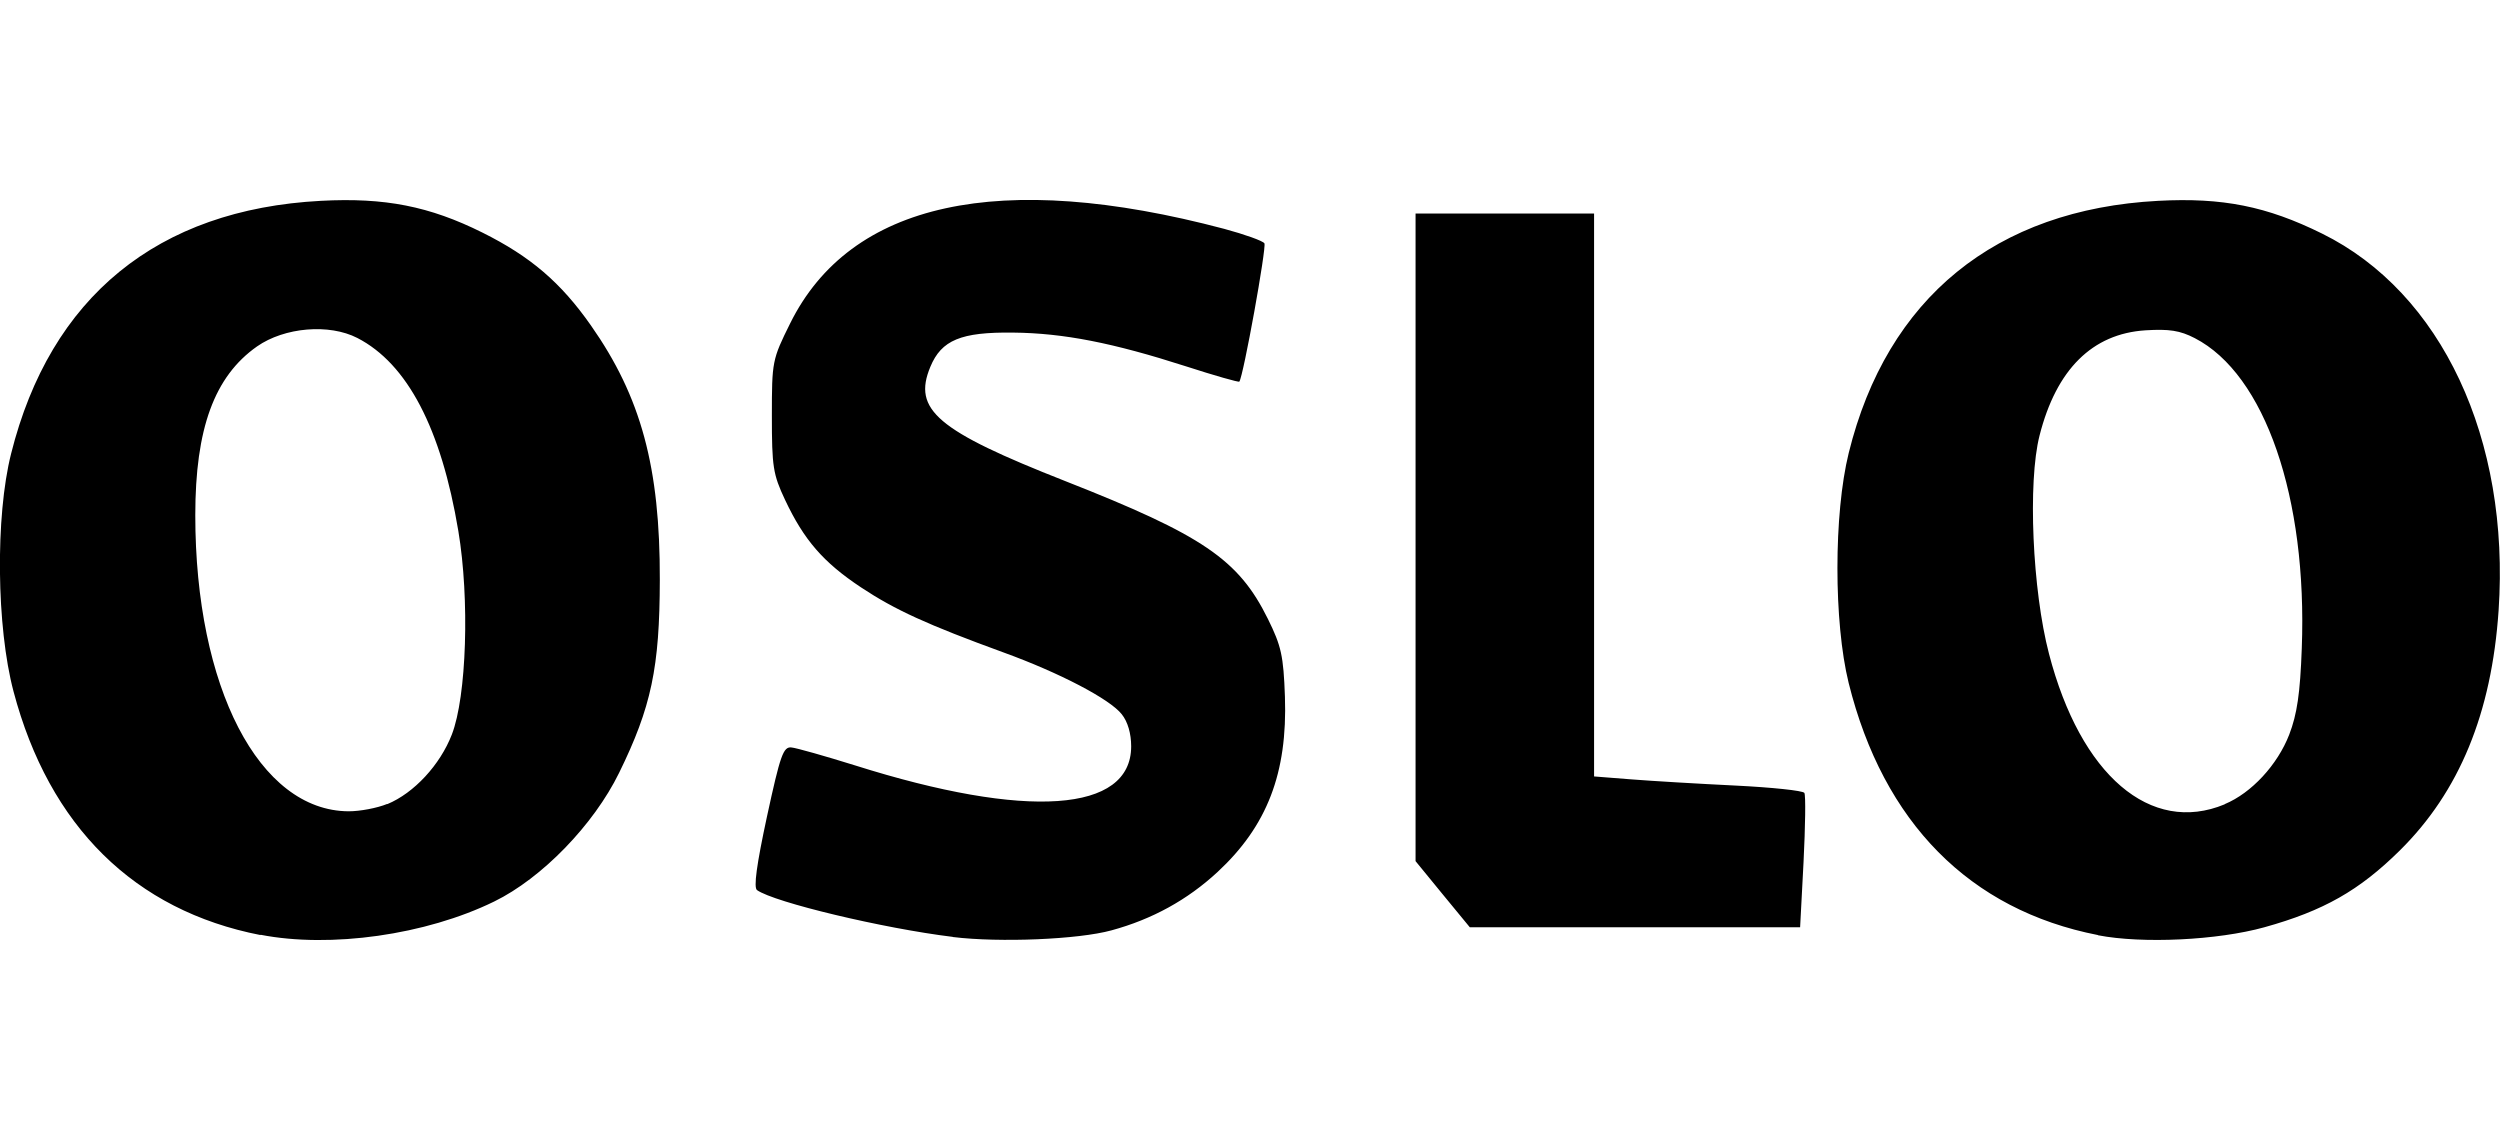
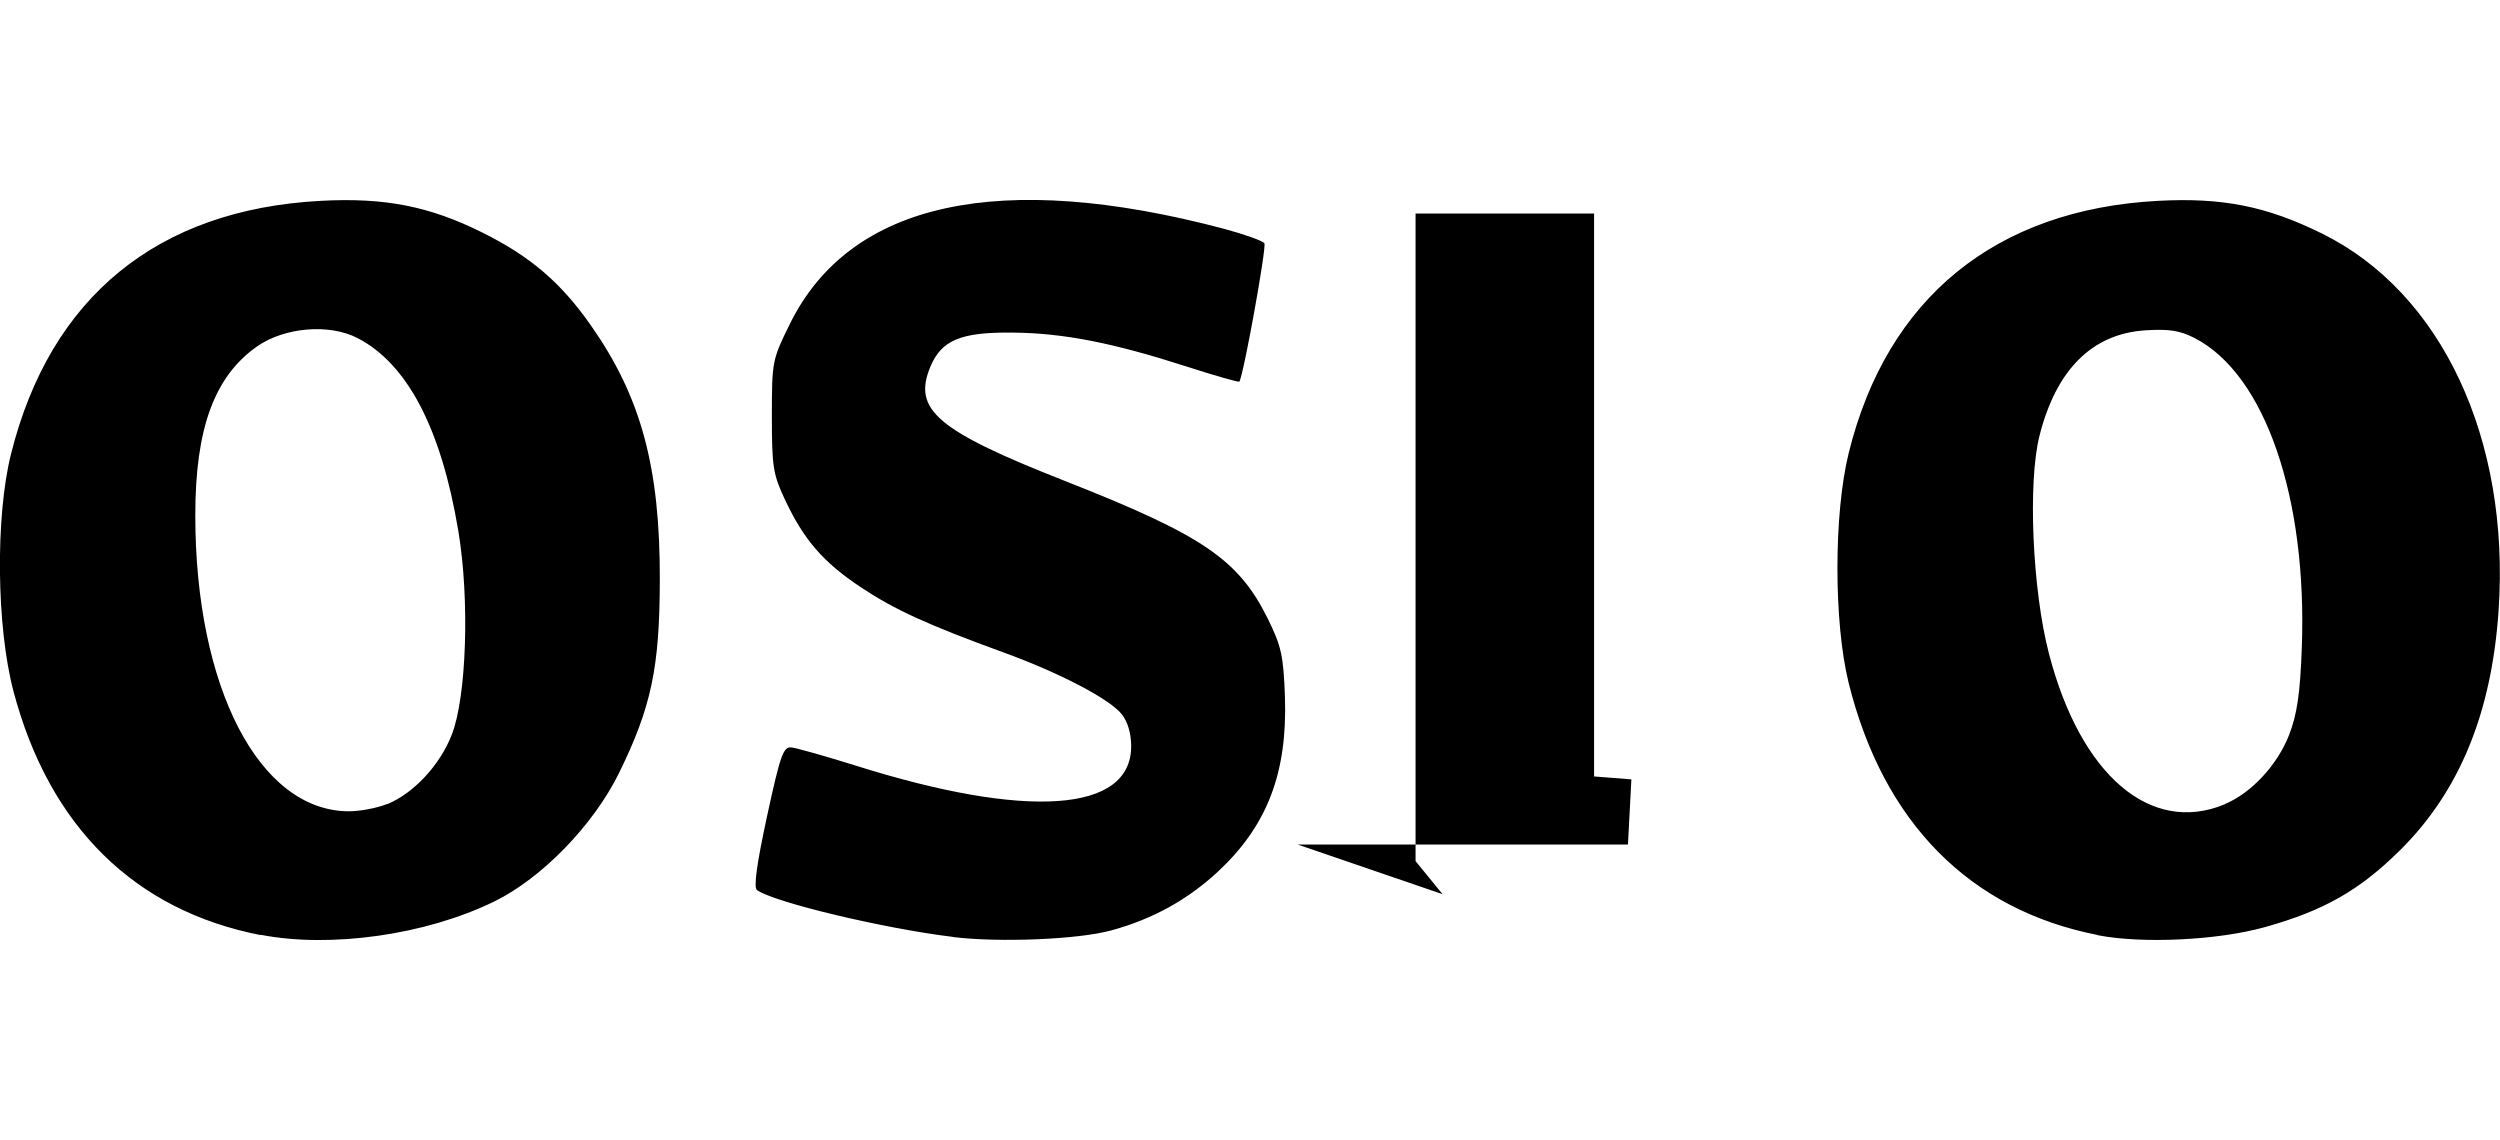
<svg xmlns="http://www.w3.org/2000/svg" xmlns:ns1="http://www.inkscape.org/namespaces/inkscape" xmlns:ns2="http://sodipodi.sourceforge.net/DTD/sodipodi-0.dtd" width="15.349mm" height="7mm" viewBox="0 0 15.349 7" version="1.1" id="svg1" ns1:version="1.4.2 (f4327f4, 2025-05-13)" ns2:docname="logo-oslo-menu-7.svg">
  <ns2:namedview id="namedview1" pagecolor="#ffffff" bordercolor="#000000" borderopacity="0.25" ns1:showpageshadow="2" ns1:pageopacity="0.0" ns1:pagecheckerboard="0" ns1:deskcolor="#d1d1d1" ns1:document-units="mm" ns1:zoom="5.5090348" ns1:cx="-0.36304" ns1:cy="11.345" ns1:window-width="1920" ns1:window-height="991" ns1:window-x="-9" ns1:window-y="-9" ns1:window-maximized="1" ns1:current-layer="layer1" />
  <defs id="defs1" />
  <g ns1:label="Capa 1" ns1:groupmode="layer" id="layer1" transform="translate(-165.1,-166.423)">
-     <path style="fill:#000000;stroke-width:0.317" d="m 166.7,172.164 c -0.774,-0.151 -1.298,-0.668 -1.517,-1.496 -0.105,-0.396 -0.112,-1.074 -0.015,-1.459 0.241,-0.963 0.899,-1.5 1.902,-1.553 0.392,-0.021 0.667,0.033 0.992,0.195 0.295,0.147 0.481,0.306 0.666,0.57 0.308,0.439 0.425,0.871 0.423,1.563 -10e-4,0.538 -0.052,0.78 -0.25,1.184 -0.156,0.319 -0.474,0.647 -0.767,0.79 -0.419,0.205 -1.005,0.288 -1.435,0.204 z m 0.778,-0.804 c 0.164,-0.068 0.324,-0.241 0.396,-0.427 0.091,-0.234 0.11,-0.832 0.04,-1.25 -0.105,-0.629 -0.313,-1.027 -0.62,-1.185 -0.173,-0.089 -0.447,-0.066 -0.616,0.052 -0.262,0.184 -0.379,0.504 -0.379,1.036 0,1.057 0.392,1.815 0.941,1.818 0.07,3.5e-4 0.176,-0.02 0.237,-0.045 z m 3.471,0.815 c -0.426,-0.052 -1.095,-0.212 -1.201,-0.287 -0.022,-0.015 -0.003,-0.155 0.061,-0.452 0.082,-0.378 0.1,-0.429 0.15,-0.424 0.031,0.003 0.207,0.053 0.39,0.11 1.057,0.334 1.696,0.289 1.696,-0.117 0,-0.078 -0.021,-0.151 -0.058,-0.197 -0.073,-0.093 -0.381,-0.254 -0.725,-0.379 -0.469,-0.171 -0.668,-0.262 -0.876,-0.4 -0.232,-0.154 -0.35,-0.291 -0.466,-0.537 -0.074,-0.157 -0.081,-0.204 -0.081,-0.515 0,-0.336 0.002,-0.346 0.112,-0.568 0.369,-0.746 1.287,-0.946 2.665,-0.581 0.126,0.034 0.238,0.074 0.247,0.089 0.014,0.023 -0.129,0.816 -0.154,0.849 -0.004,0.005 -0.152,-0.037 -0.328,-0.094 -0.448,-0.144 -0.751,-0.204 -1.061,-0.207 -0.32,-0.004 -0.44,0.046 -0.508,0.21 -0.11,0.264 0.041,0.392 0.829,0.702 0.844,0.332 1.063,0.481 1.243,0.845 0.083,0.168 0.096,0.227 0.105,0.479 0.016,0.468 -0.109,0.793 -0.414,1.076 -0.185,0.171 -0.401,0.29 -0.651,0.358 -0.203,0.056 -0.687,0.076 -0.973,0.041 z m 7.032,-0.011 c -0.788,-0.154 -1.318,-0.691 -1.531,-1.548 -0.092,-0.373 -0.092,-1.038 4.1e-4,-1.412 0.235,-0.952 0.902,-1.495 1.9,-1.548 0.395,-0.021 0.666,0.033 1.006,0.201 0.734,0.362 1.155,1.261 1.084,2.314 -0.043,0.631 -0.241,1.112 -0.606,1.473 -0.25,0.247 -0.469,0.371 -0.832,0.472 -0.288,0.08 -0.749,0.102 -1.022,0.049 z m 0.778,-0.804 c 0.164,-0.068 0.324,-0.241 0.396,-0.427 0.048,-0.125 0.067,-0.252 0.077,-0.53 0.035,-0.924 -0.226,-1.682 -0.657,-1.904 -0.091,-0.047 -0.157,-0.057 -0.303,-0.048 -0.326,0.021 -0.547,0.24 -0.65,0.646 -0.073,0.286 -0.044,0.95 0.058,1.34 0.194,0.746 0.624,1.113 1.079,0.924 z m -4.802,0.553 -0.166,-0.203 v -1.988 -1.988 h 0.548 0.548 v 1.728 1.728 l 0.229,0.018 c 0.126,0.01 0.413,0.027 0.638,0.038 0.224,0.011 0.415,0.031 0.424,0.045 0.009,0.014 0.006,0.205 -0.005,0.425 l -0.021,0.4 h -1.014 -1.014 z" id="path847-6" />
+     <path style="fill:#000000;stroke-width:0.317" d="m 166.7,172.164 c -0.774,-0.151 -1.298,-0.668 -1.517,-1.496 -0.105,-0.396 -0.112,-1.074 -0.015,-1.459 0.241,-0.963 0.899,-1.5 1.902,-1.553 0.392,-0.021 0.667,0.033 0.992,0.195 0.295,0.147 0.481,0.306 0.666,0.57 0.308,0.439 0.425,0.871 0.423,1.563 -10e-4,0.538 -0.052,0.78 -0.25,1.184 -0.156,0.319 -0.474,0.647 -0.767,0.79 -0.419,0.205 -1.005,0.288 -1.435,0.204 z m 0.778,-0.804 c 0.164,-0.068 0.324,-0.241 0.396,-0.427 0.091,-0.234 0.11,-0.832 0.04,-1.25 -0.105,-0.629 -0.313,-1.027 -0.62,-1.185 -0.173,-0.089 -0.447,-0.066 -0.616,0.052 -0.262,0.184 -0.379,0.504 -0.379,1.036 0,1.057 0.392,1.815 0.941,1.818 0.07,3.5e-4 0.176,-0.02 0.237,-0.045 z m 3.471,0.815 c -0.426,-0.052 -1.095,-0.212 -1.201,-0.287 -0.022,-0.015 -0.003,-0.155 0.061,-0.452 0.082,-0.378 0.1,-0.429 0.15,-0.424 0.031,0.003 0.207,0.053 0.39,0.11 1.057,0.334 1.696,0.289 1.696,-0.117 0,-0.078 -0.021,-0.151 -0.058,-0.197 -0.073,-0.093 -0.381,-0.254 -0.725,-0.379 -0.469,-0.171 -0.668,-0.262 -0.876,-0.4 -0.232,-0.154 -0.35,-0.291 -0.466,-0.537 -0.074,-0.157 -0.081,-0.204 -0.081,-0.515 0,-0.336 0.002,-0.346 0.112,-0.568 0.369,-0.746 1.287,-0.946 2.665,-0.581 0.126,0.034 0.238,0.074 0.247,0.089 0.014,0.023 -0.129,0.816 -0.154,0.849 -0.004,0.005 -0.152,-0.037 -0.328,-0.094 -0.448,-0.144 -0.751,-0.204 -1.061,-0.207 -0.32,-0.004 -0.44,0.046 -0.508,0.21 -0.11,0.264 0.041,0.392 0.829,0.702 0.844,0.332 1.063,0.481 1.243,0.845 0.083,0.168 0.096,0.227 0.105,0.479 0.016,0.468 -0.109,0.793 -0.414,1.076 -0.185,0.171 -0.401,0.29 -0.651,0.358 -0.203,0.056 -0.687,0.076 -0.973,0.041 z m 7.032,-0.011 c -0.788,-0.154 -1.318,-0.691 -1.531,-1.548 -0.092,-0.373 -0.092,-1.038 4.1e-4,-1.412 0.235,-0.952 0.902,-1.495 1.9,-1.548 0.395,-0.021 0.666,0.033 1.006,0.201 0.734,0.362 1.155,1.261 1.084,2.314 -0.043,0.631 -0.241,1.112 -0.606,1.473 -0.25,0.247 -0.469,0.371 -0.832,0.472 -0.288,0.08 -0.749,0.102 -1.022,0.049 z m 0.778,-0.804 c 0.164,-0.068 0.324,-0.241 0.396,-0.427 0.048,-0.125 0.067,-0.252 0.077,-0.53 0.035,-0.924 -0.226,-1.682 -0.657,-1.904 -0.091,-0.047 -0.157,-0.057 -0.303,-0.048 -0.326,0.021 -0.547,0.24 -0.65,0.646 -0.073,0.286 -0.044,0.95 0.058,1.34 0.194,0.746 0.624,1.113 1.079,0.924 z m -4.802,0.553 -0.166,-0.203 v -1.988 -1.988 h 0.548 0.548 v 1.728 1.728 l 0.229,0.018 l -0.021,0.4 h -1.014 -1.014 z" id="path847-6" />
  </g>
</svg>